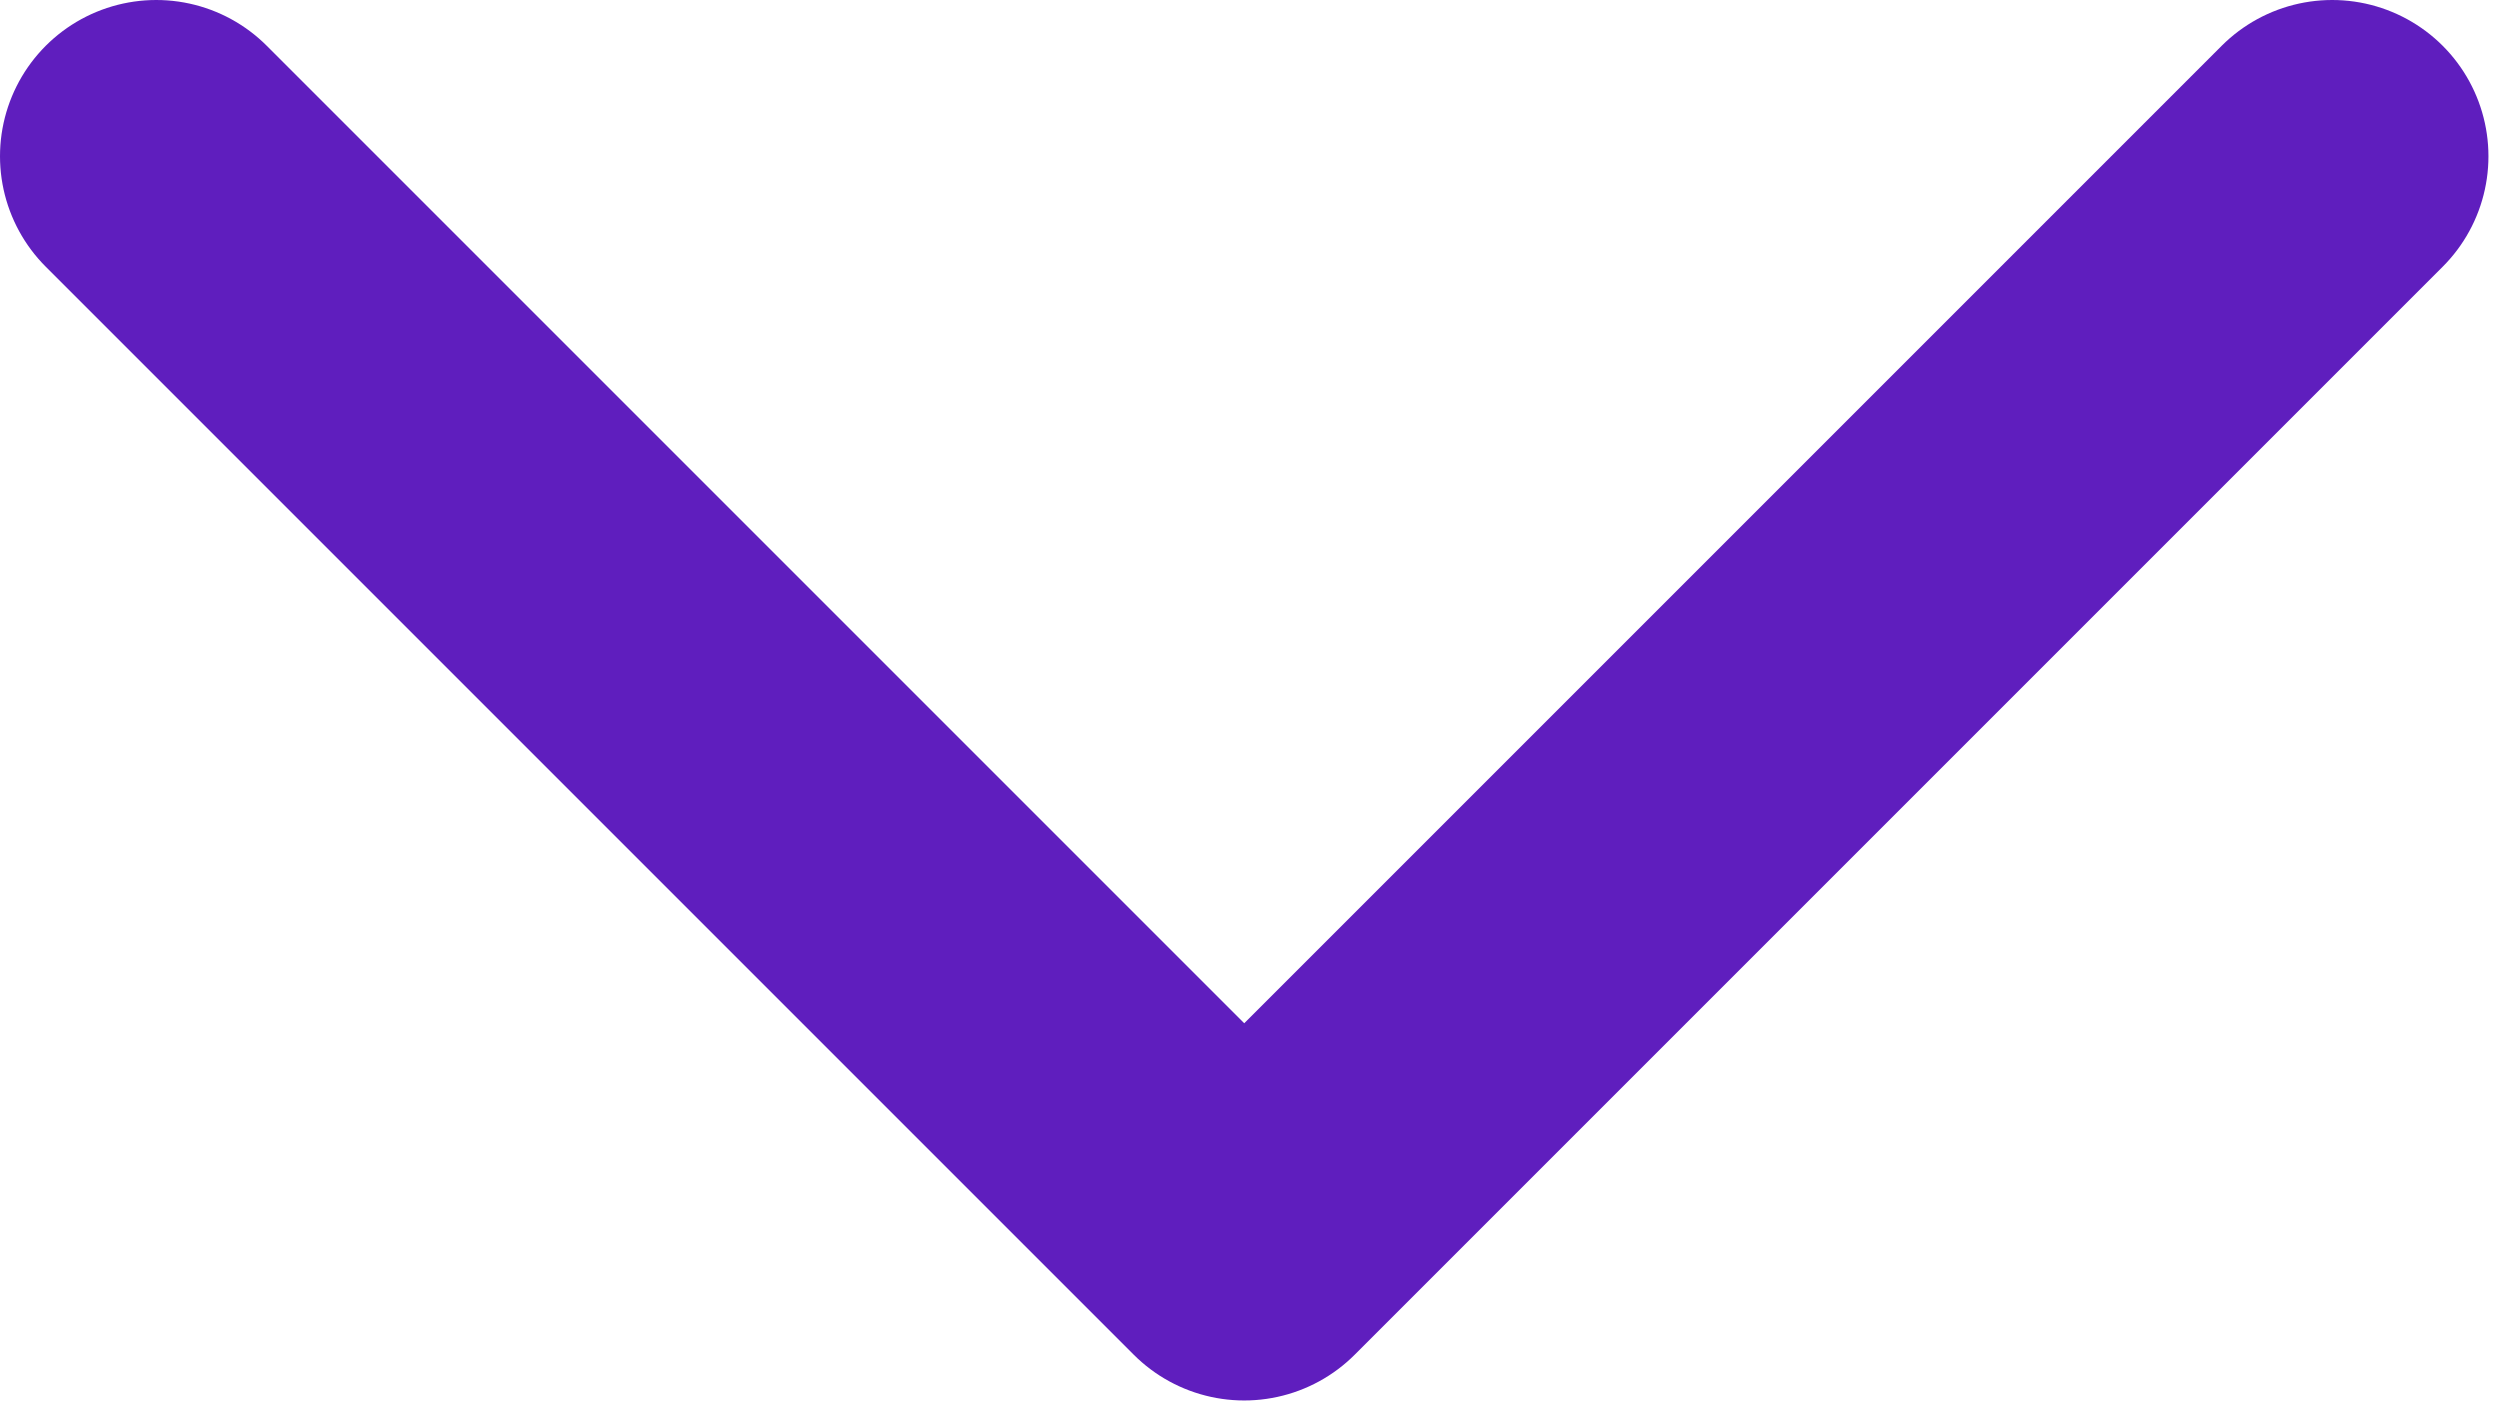
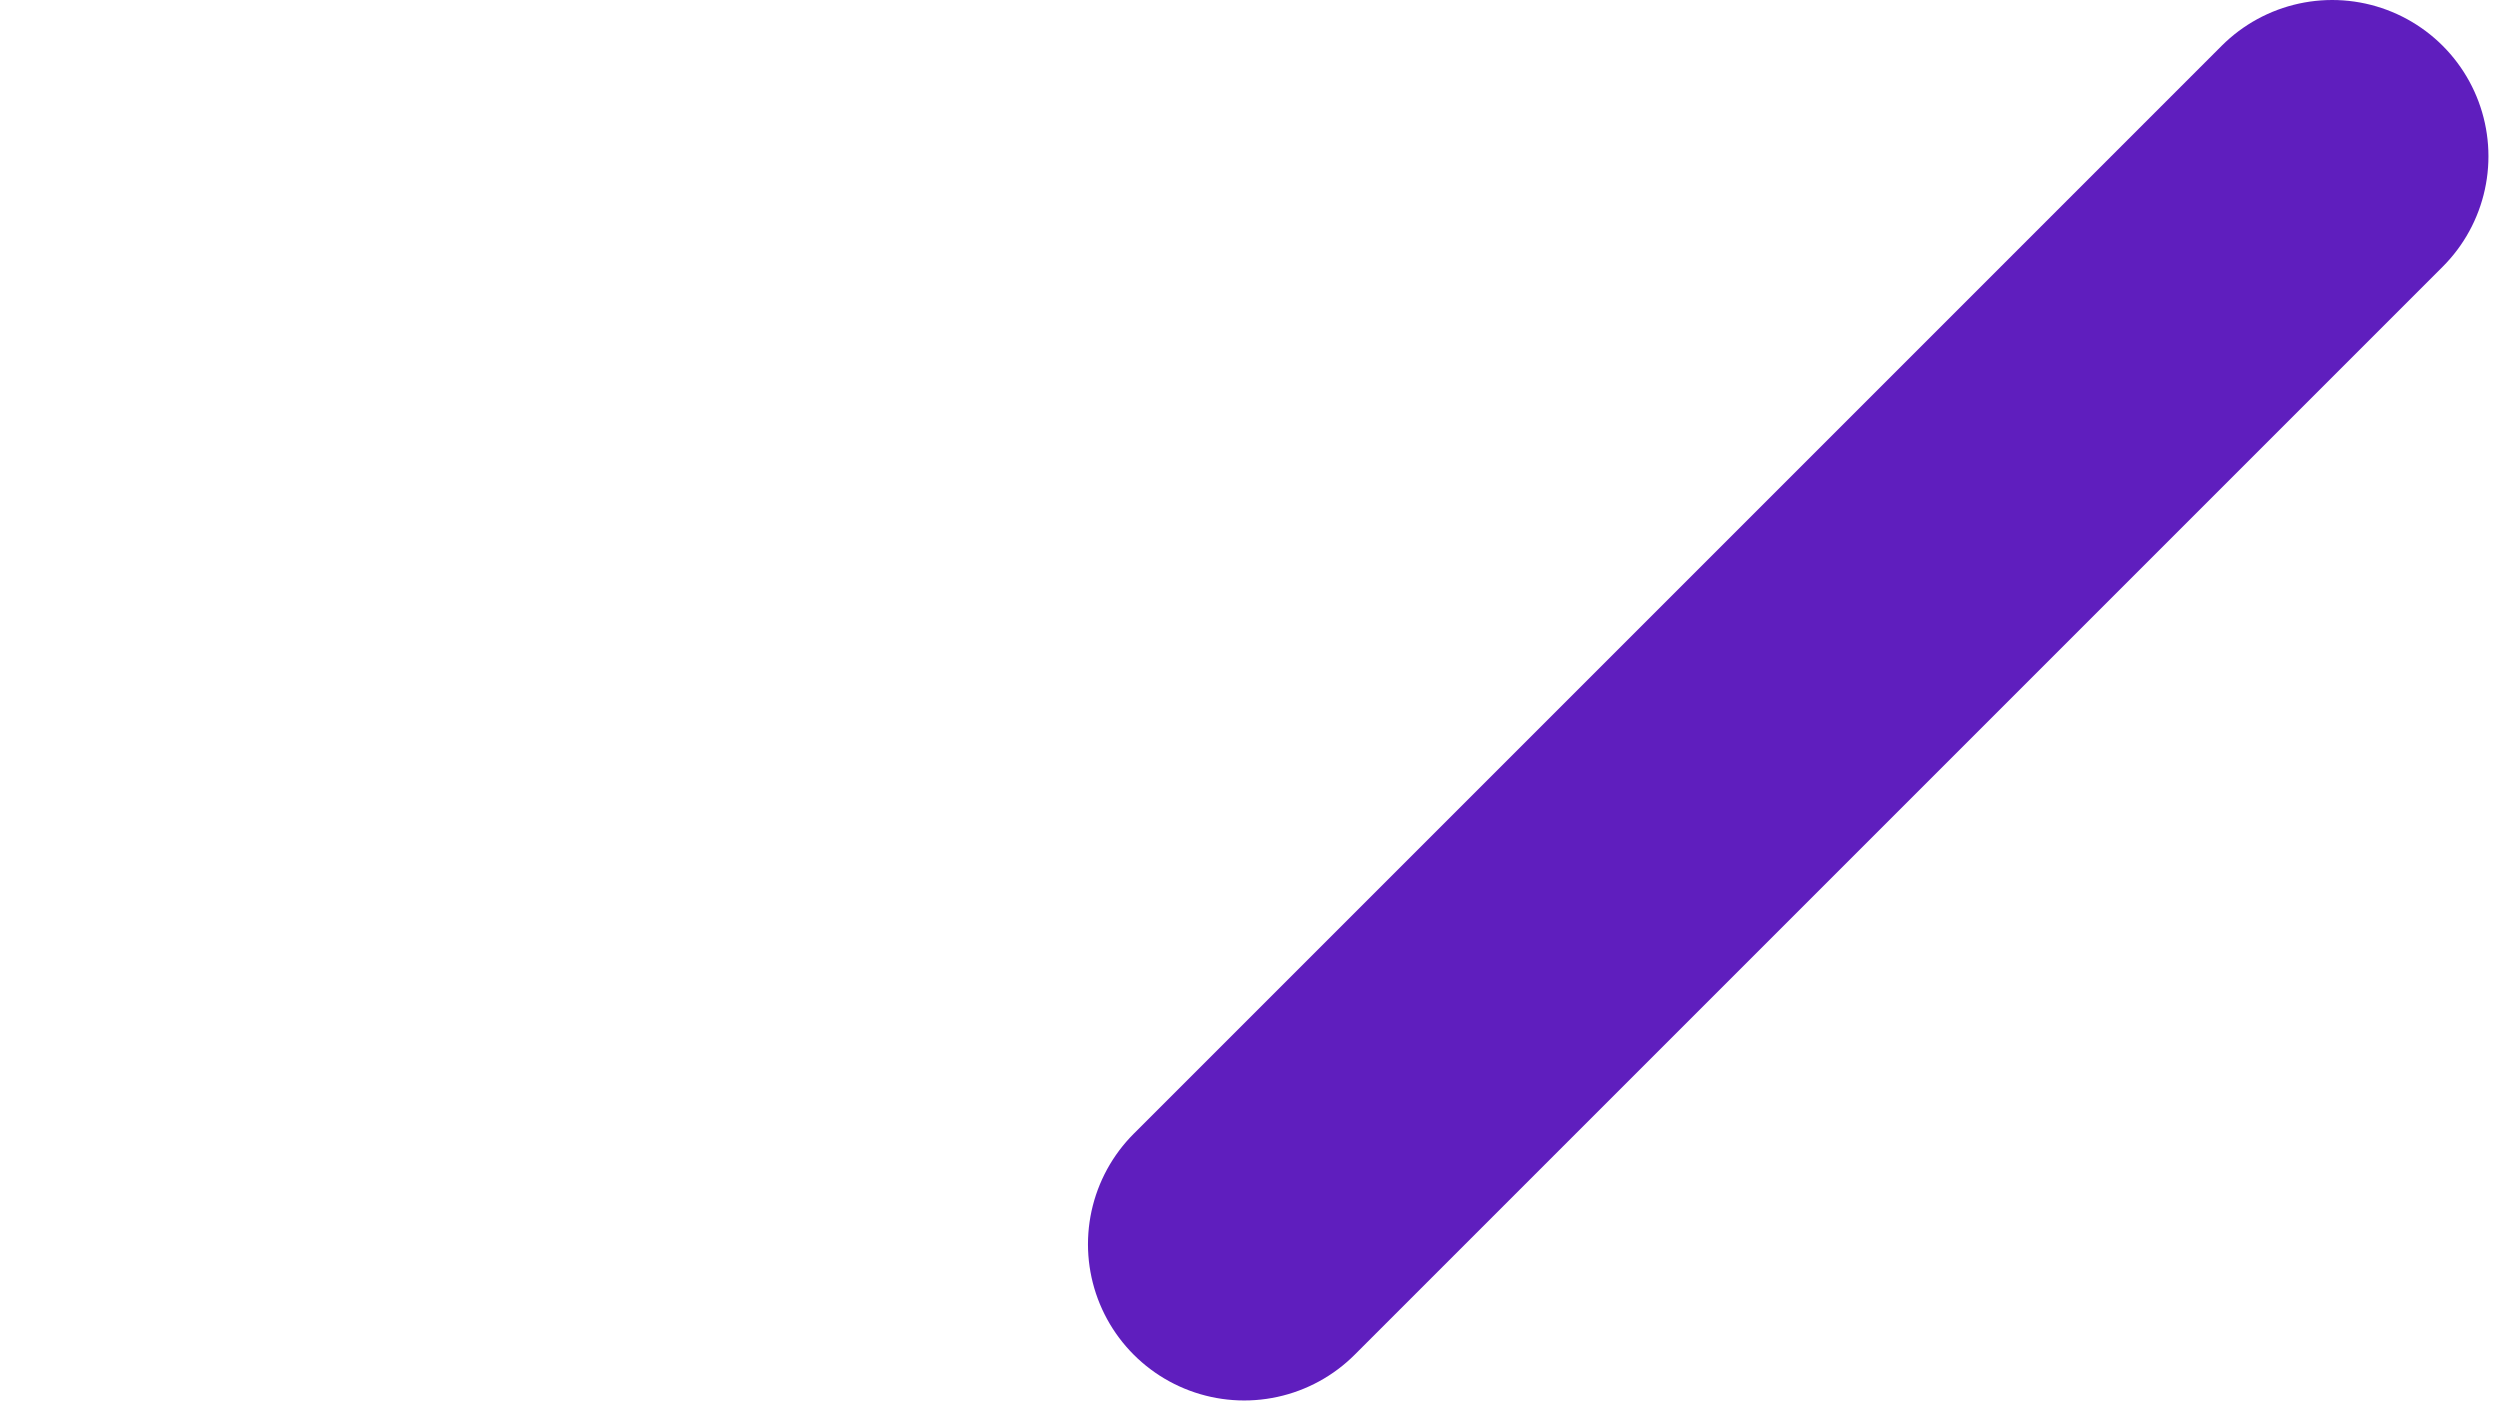
<svg xmlns="http://www.w3.org/2000/svg" width="16" height="9" viewBox="0 0 16 9" fill="none">
-   <path d="M14.926 1L7.963 7.963L1 1" stroke="#5F1EBE" stroke-width="2" stroke-linecap="round" stroke-linejoin="round" />
+   <path d="M14.926 1L7.963 7.963" stroke="#5F1EBE" stroke-width="2" stroke-linecap="round" stroke-linejoin="round" />
</svg>